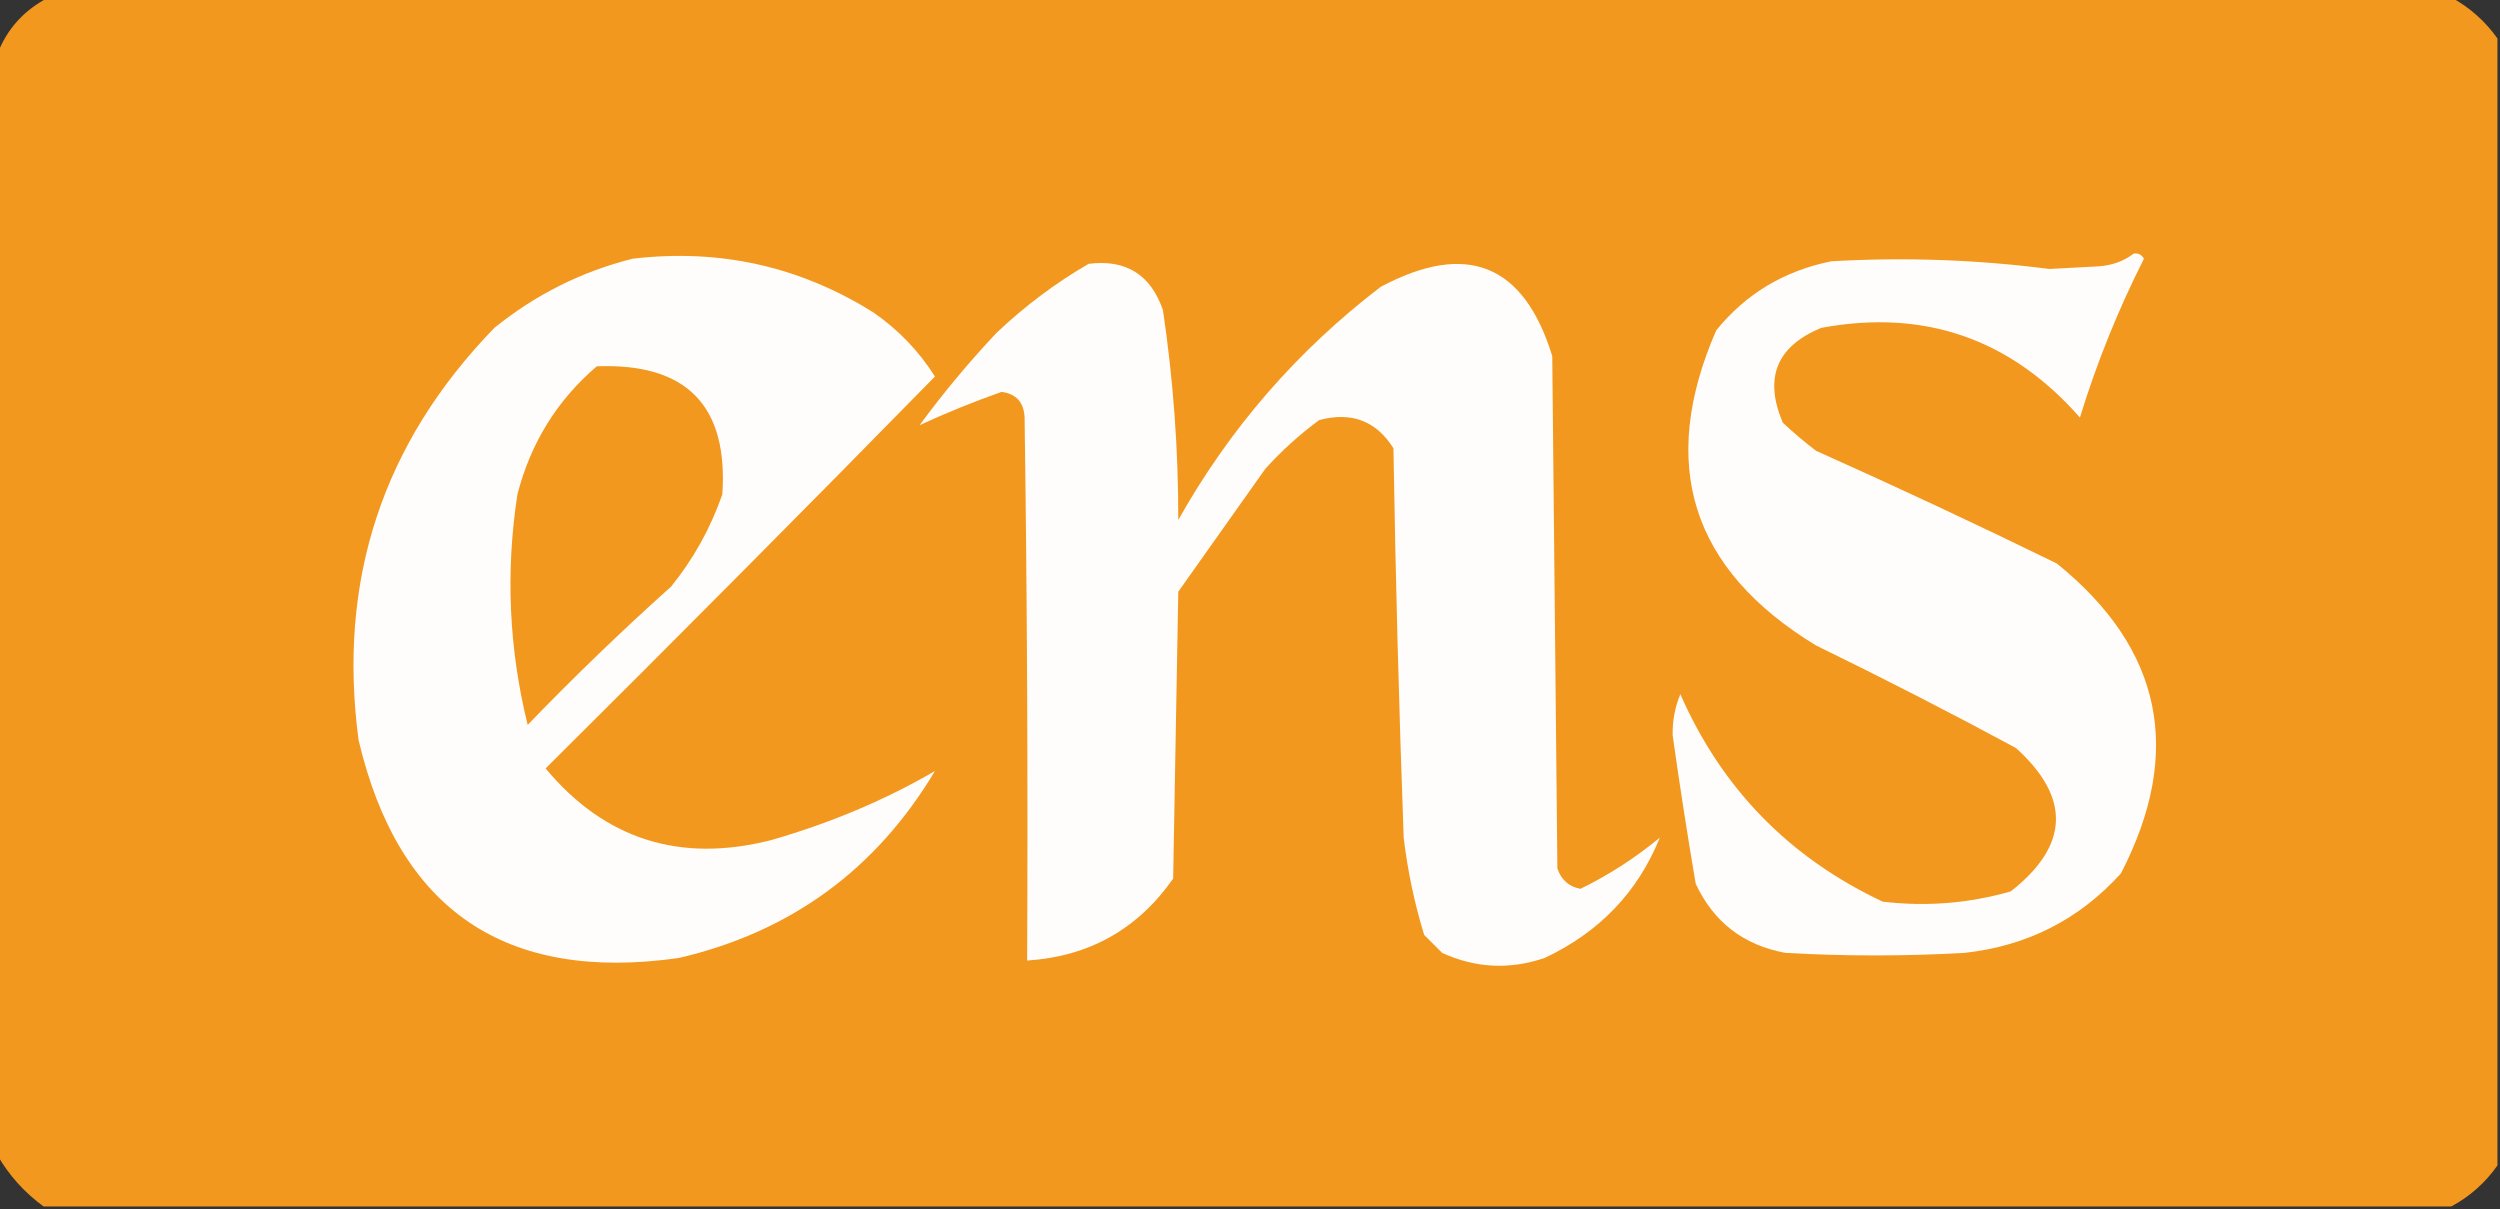
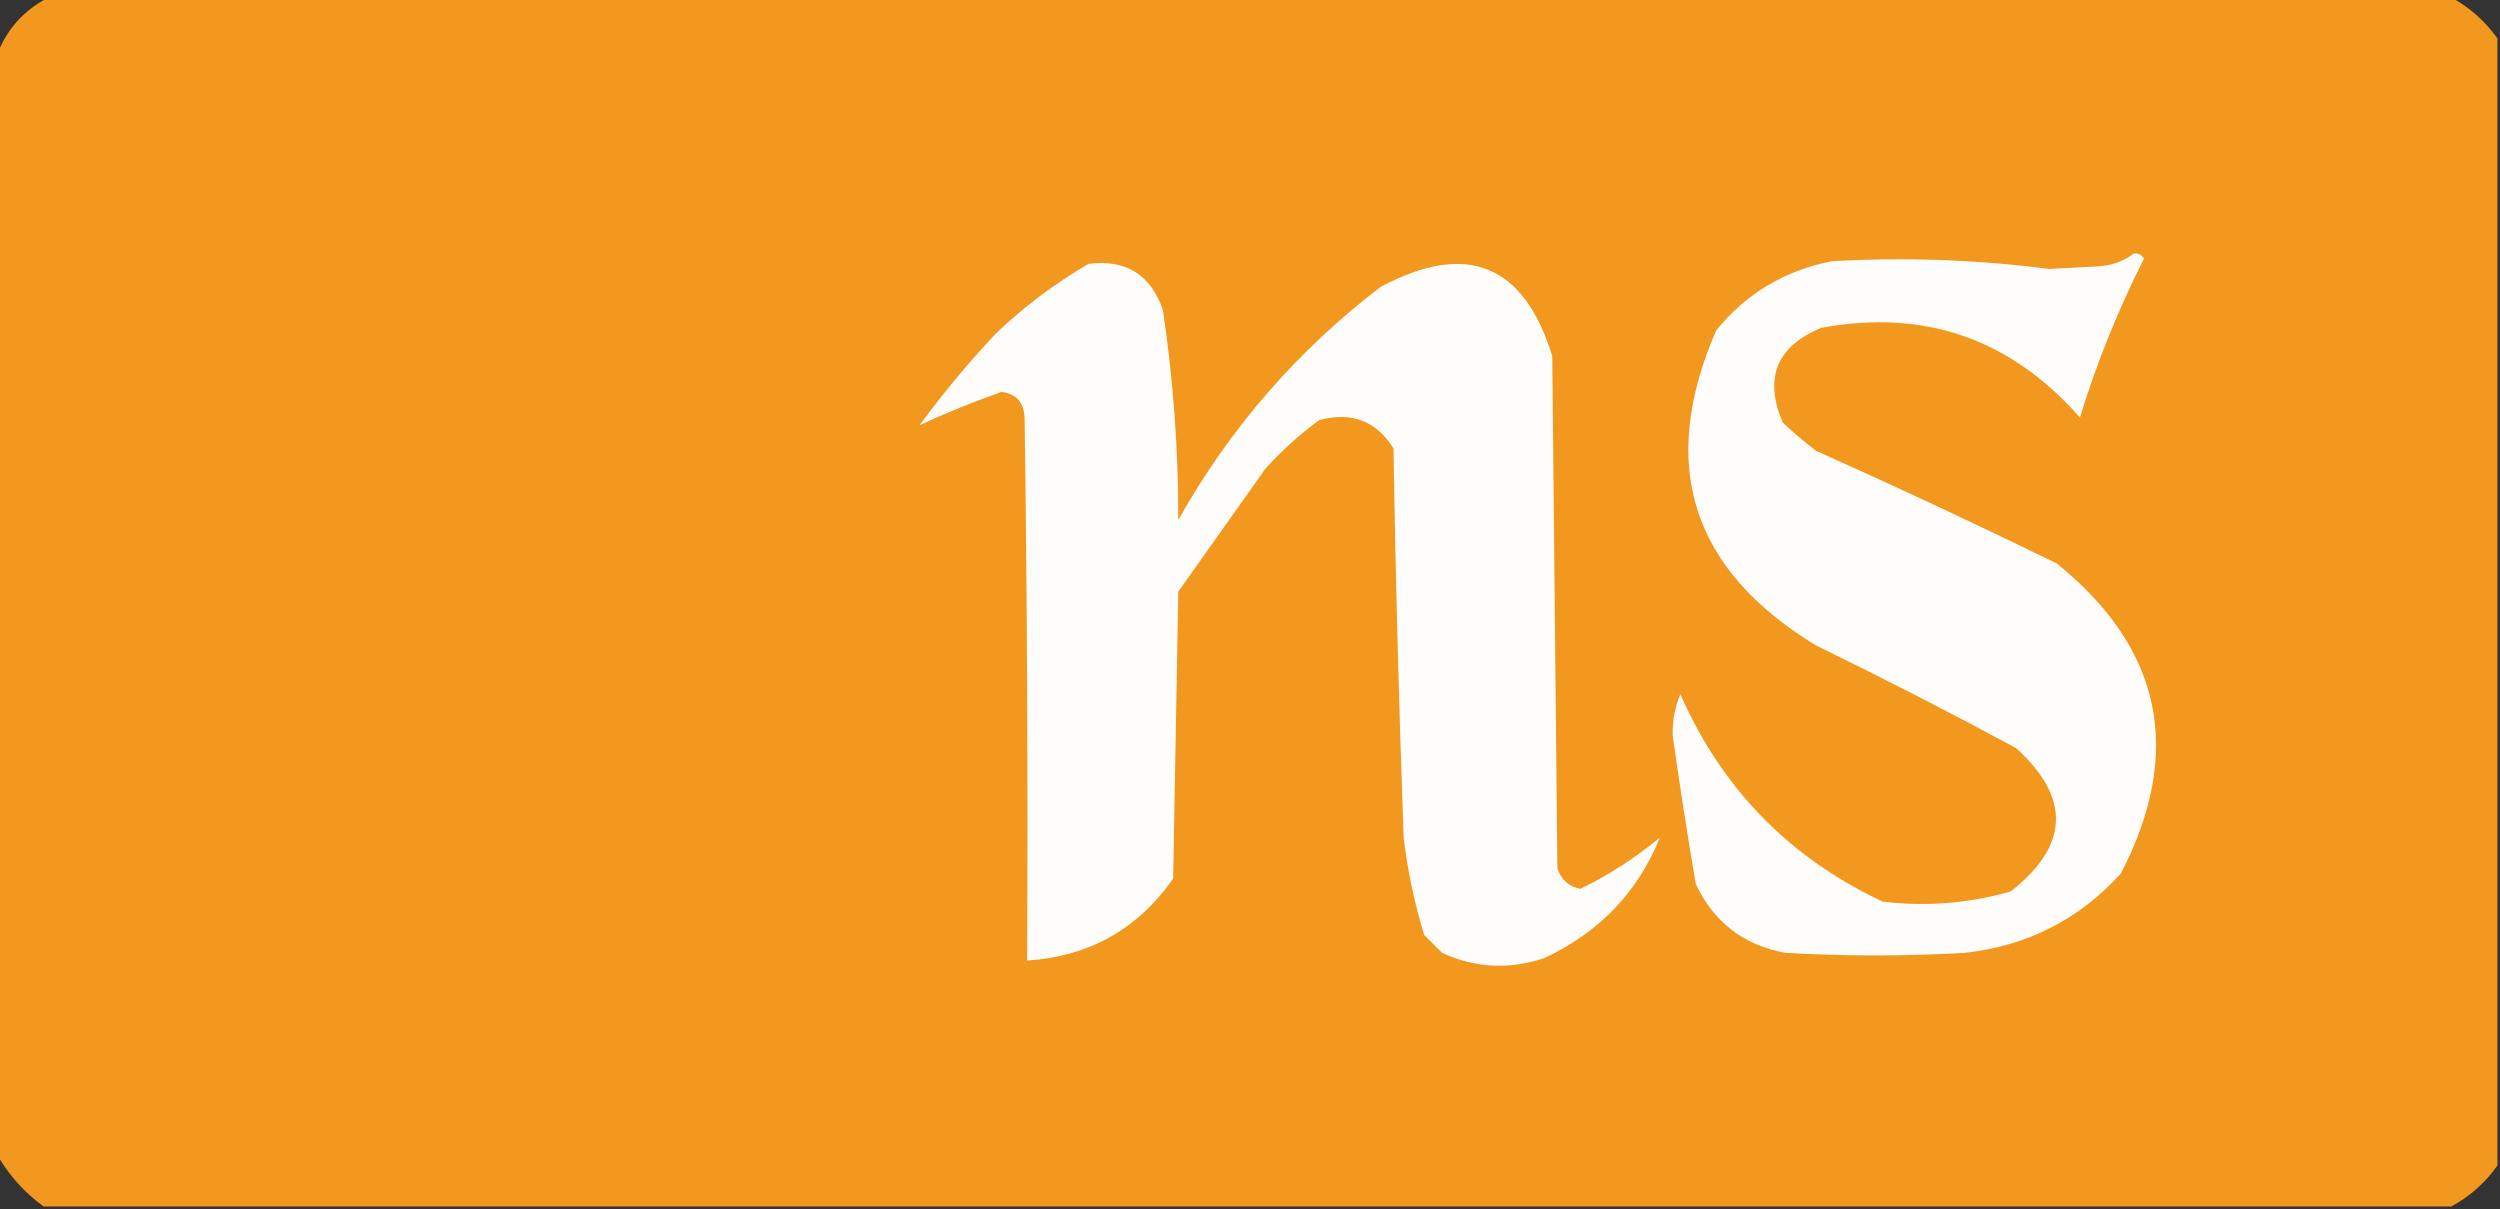
<svg xmlns="http://www.w3.org/2000/svg" width="488px" height="236px" style="shape-rendering:geometricPrecision; text-rendering:geometricPrecision; image-rendering:optimizeQuality; fill-rule:evenodd; clip-rule:evenodd">
  <rect width="100%" height="100%" fill="#333333" stroke="none" />
  <g>
    <path style="opacity:0.998" fill="#f3981e" d="M 9.5,-0.5 C 165.833,-0.5 322.167,-0.5 478.5,-0.5C 482.105,1.472 485.105,4.139 487.5,7.5C 487.5,80.833 487.5,154.167 487.5,227.5C 485.12,230.881 482.12,233.547 478.5,235.5C 321.833,235.5 165.167,235.5 8.5,235.5C 4.788,232.789 1.788,229.456 -0.5,225.5C -0.5,153.833 -0.5,82.167 -0.5,10.5C 1.415,5.583 4.748,1.917 9.5,-0.5 Z" />
  </g>
  <g>
    <path style="opacity:1" fill="#fffdfc" d="M 416.5,49.5 C 417.376,49.369 418.043,49.703 418.5,50.5C 413.453,60.474 409.286,70.807 406,81.5C 392.457,66.097 375.624,60.264 355.5,64C 346.785,67.601 344.285,73.768 348,82.5C 350.074,84.452 352.241,86.285 354.5,88C 370.318,95.076 385.985,102.41 401.5,110C 422.092,126.644 426.259,146.811 414,170.5C 405.842,179.496 395.675,184.663 383.5,186C 371.833,186.667 360.167,186.667 348.5,186C 340.33,184.493 334.497,179.993 331,172.5C 329.359,162.846 327.859,153.179 326.5,143.5C 326.453,140.705 326.953,138.039 328,135.5C 336.083,153.917 349.249,167.417 367.5,176C 375.983,177.011 384.316,176.344 392.5,174C 403.924,165.042 404.257,155.708 393.5,146C 380.656,139.078 367.656,132.411 354.5,126C 330.115,111.177 323.615,90.677 335,64.5C 340.794,57.345 348.294,52.845 357.5,51C 371.724,50.181 385.891,50.681 400,52.5C 403.167,52.333 406.333,52.167 409.5,52C 412.191,51.844 414.524,51.011 416.5,49.5 Z" />
  </g>
  <g>
-     <path style="opacity:1" fill="#fffdfc" d="M 123.5,50.5 C 140.468,48.494 156.135,51.994 170.5,61C 175.356,64.355 179.356,68.522 182.5,73.5C 157.347,99.153 132.014,124.653 106.5,150C 118.049,163.848 132.716,168.514 150.5,164C 162.121,160.659 172.788,156.159 182.5,150.5C 171.007,169.747 154.341,181.914 132.5,187C 98.663,191.815 77.83,177.648 70,144.5C 65.838,113.319 74.672,86.486 96.5,64C 104.556,57.489 113.556,52.989 123.5,50.5 Z" />
-   </g>
+     </g>
  <g>
    <path style="opacity:1" fill="#fffdfb" d="M 212.5,51.5 C 219.748,50.578 224.582,53.578 227,60.5C 229.021,74.081 230.021,87.747 230,101.5C 240.019,83.649 253.186,68.482 269.5,56C 286.292,47.035 297.459,51.535 303,69.5C 303.333,102.833 303.667,136.167 304,169.5C 304.734,171.736 306.234,173.069 308.5,173.5C 314.046,170.794 319.213,167.46 324,163.5C 319.707,174.132 312.207,181.965 301.5,187C 294.667,189.315 288,188.982 281.5,186C 280.333,184.833 279.167,183.667 278,182.5C 276.099,176.31 274.766,169.977 274,163.5C 273.078,138.174 272.411,112.84 272,87.5C 268.629,82.15 263.796,80.317 257.5,82C 253.701,84.797 250.201,87.964 247,91.5C 241.333,99.5 235.667,107.5 230,115.5C 229.667,134.167 229.333,152.833 229,171.5C 222.1,181.369 212.6,186.702 200.5,187.5C 200.667,152.165 200.5,116.832 200,81.5C 199.862,78.531 198.362,76.865 195.5,76.5C 189.917,78.472 184.584,80.638 179.5,83C 184.123,76.708 189.123,70.708 194.5,65C 200.032,59.749 206.032,55.249 212.5,51.5 Z" />
  </g>
  <g>
-     <path style="opacity:1" fill="#f3981e" d="M 116.5,71.5 C 134.01,70.843 142.177,79.176 141,96.5C 138.695,103.113 135.362,109.113 131,114.5C 121.363,123.136 112.03,132.136 103,141.5C 99.34,126.638 98.673,111.638 101,96.5C 103.595,86.44 108.761,78.106 116.5,71.5 Z" />
-   </g>
+     </g>
</svg>